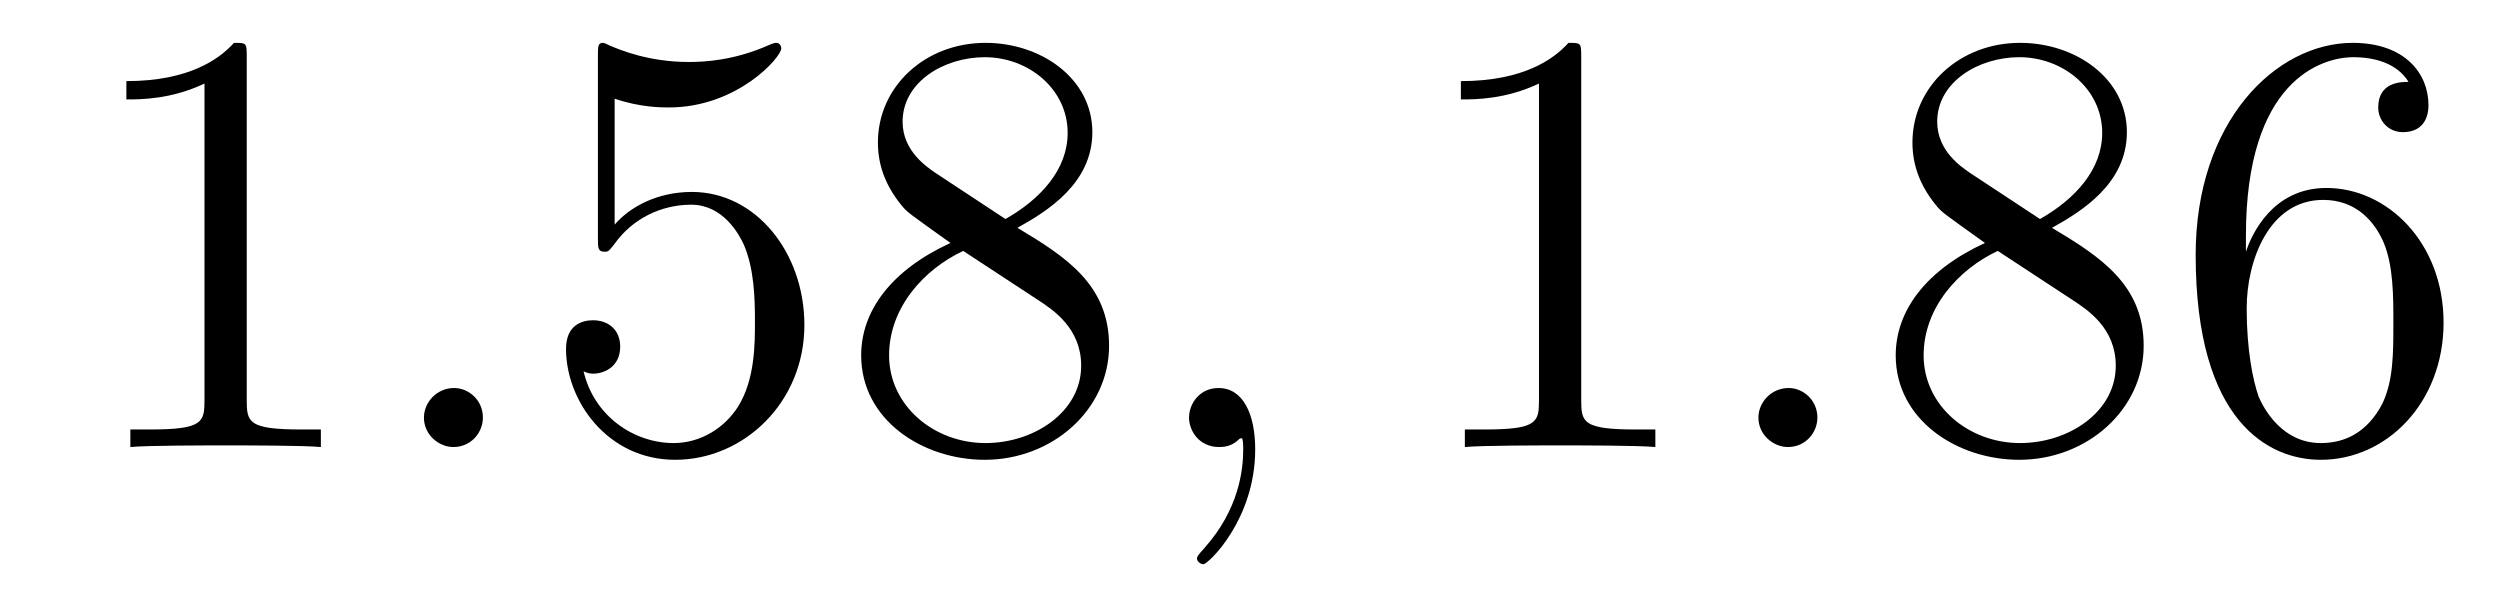
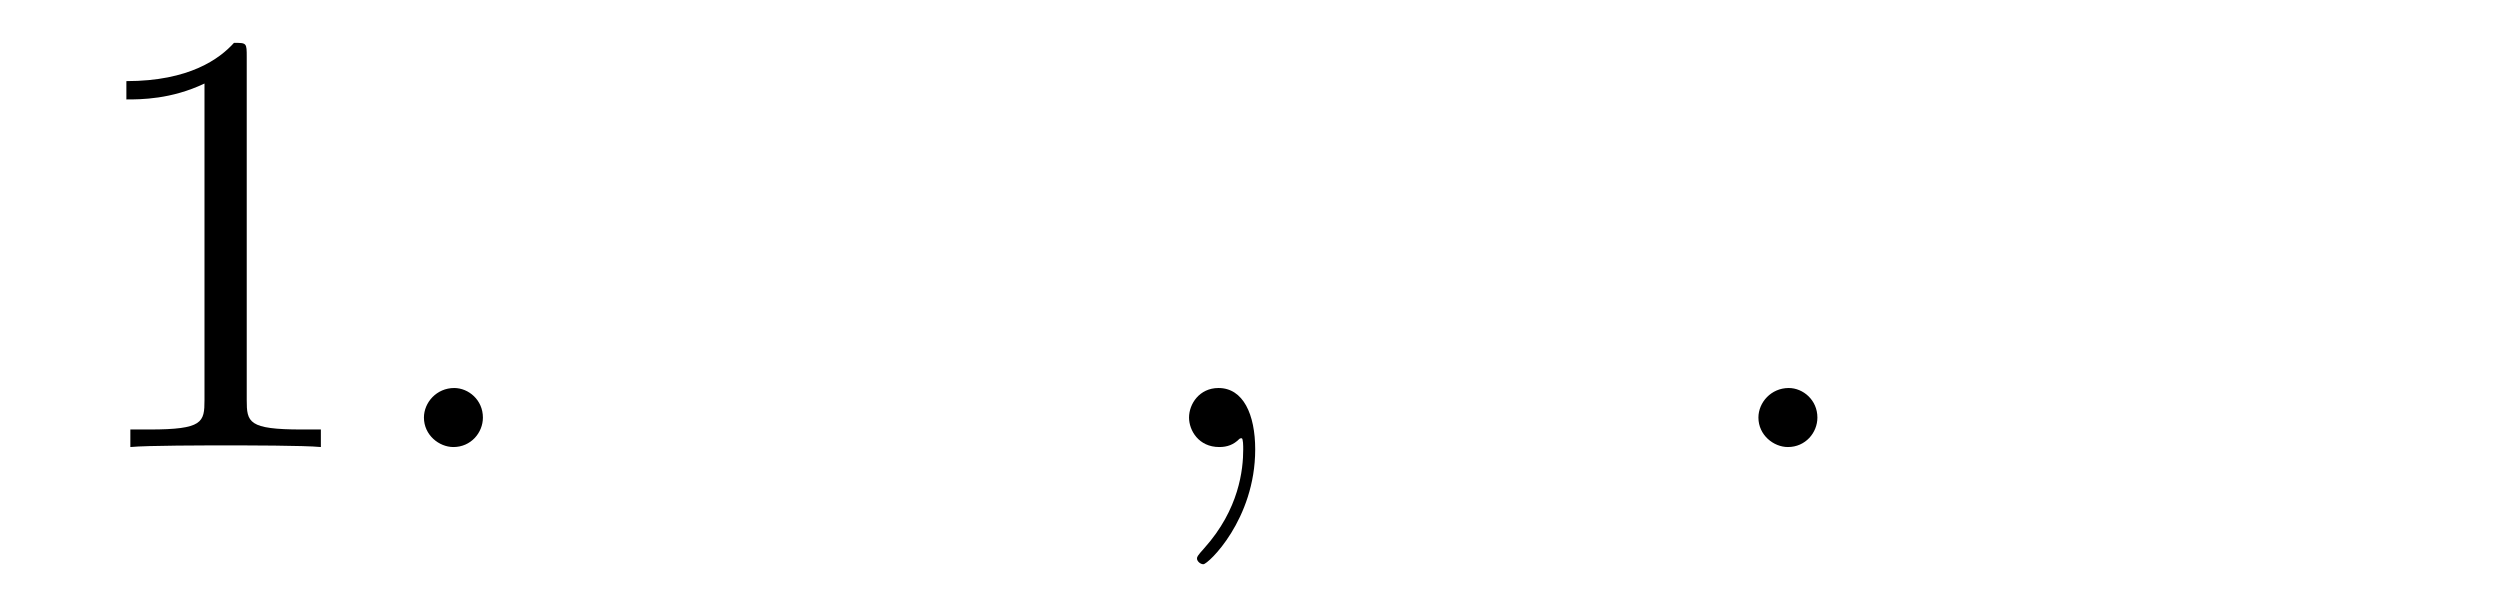
<svg xmlns="http://www.w3.org/2000/svg" height="12pt" version="1.1" viewBox="0 -12 49 12" width="49pt">
  <g id="page1">
    <g transform="matrix(1 0 0 1 -127 651)">
      <path d="M131.836 -661.879C131.836 -662.16 131.836 -662.16 131.586 -662.16C131.305 -661.848 130.711 -661.41 129.477 -661.41V-661.051C129.758 -661.051 130.352 -661.051 131.008 -661.363V-655.16C131.008 -654.723 130.977 -654.582 129.93 -654.582H129.555V-654.238C129.883 -654.27 131.039 -654.27 131.43 -654.27C131.82 -654.27 132.961 -654.27 133.289 -654.238V-654.582H132.914C131.867 -654.582 131.836 -654.723 131.836 -655.16V-661.879ZM134.277 -654.238" fill-rule="evenodd" />
      <path d="M136.465 -654.816C136.465 -655.16 136.184 -655.395 135.902 -655.395C135.559 -655.395 135.309 -655.113 135.309 -654.816C135.309 -654.473 135.606 -654.238 135.887 -654.238C136.23 -654.238 136.465 -654.519 136.465 -654.816ZM137.516 -654.238" fill-rule="evenodd" />
-       <path d="M139.047 -661.066C139.547 -660.894 139.969 -660.894 140.109 -660.894C141.453 -660.894 142.313 -661.879 142.313 -662.051C142.313 -662.098 142.281 -662.16 142.219 -662.16C142.188 -662.16 142.172 -662.16 142.062 -662.113C141.391 -661.816 140.813 -661.785 140.5 -661.785C139.719 -661.785 139.156 -662.019 138.938 -662.113C138.844 -662.16 138.828 -662.16 138.813 -662.16C138.719 -662.16 138.719 -662.082 138.719 -661.895V-658.348C138.719 -658.129 138.719 -658.066 138.859 -658.066C138.922 -658.066 138.938 -658.082 139.047 -658.223C139.391 -658.707 139.953 -658.988 140.547 -658.988C141.172 -658.988 141.484 -658.41 141.578 -658.207C141.781 -657.738 141.797 -657.16 141.797 -656.707S141.797 -655.566 141.469 -655.035C141.203 -654.613 140.734 -654.316 140.203 -654.316C139.422 -654.316 138.641 -654.848 138.438 -655.723C138.5 -655.691 138.563 -655.676 138.625 -655.676C138.828 -655.676 139.156 -655.801 139.156 -656.207C139.156 -656.535 138.922 -656.723 138.625 -656.723C138.406 -656.723 138.094 -656.629 138.094 -656.16C138.094 -655.145 138.906 -653.988 140.234 -653.988C141.578 -653.988 142.766 -655.113 142.766 -656.629C142.766 -658.051 141.813 -659.238 140.562 -659.238C139.875 -659.238 139.344 -658.941 139.047 -658.598V-661.066ZM146.941 -658.535C147.535 -658.863 148.41 -659.41 148.41 -660.41C148.41 -661.457 147.41 -662.16 146.316 -662.16C145.129 -662.16 144.207 -661.301 144.207 -660.207C144.207 -659.801 144.332 -659.394 144.66 -658.988C144.785 -658.832 144.801 -658.832 145.629 -658.238C144.473 -657.707 143.879 -656.91 143.879 -656.035C143.879 -654.77 145.082 -653.988 146.301 -653.988C147.629 -653.988 148.738 -654.973 148.738 -656.223C148.738 -657.426 147.879 -657.973 146.941 -658.535ZM145.332 -659.613C145.176 -659.723 144.691 -660.035 144.691 -660.613C144.691 -661.395 145.504 -661.879 146.301 -661.879C147.16 -661.879 147.926 -661.254 147.926 -660.395C147.926 -659.676 147.395 -659.098 146.707 -658.707L145.332 -659.613ZM145.879 -658.082L147.332 -657.129C147.645 -656.926 148.191 -656.566 148.191 -655.832C148.191 -654.926 147.27 -654.316 146.316 -654.316C145.301 -654.316 144.426 -655.051 144.426 -656.035C144.426 -656.973 145.113 -657.723 145.879 -658.082ZM149.273 -654.238" fill-rule="evenodd" />
      <path d="M151.602 -654.191C151.602 -654.879 151.367 -655.395 150.883 -655.395C150.508 -655.395 150.305 -655.082 150.305 -654.816C150.305 -654.566 150.492 -654.238 150.898 -654.238C151.055 -654.238 151.18 -654.285 151.289 -654.395C151.305 -654.41 151.32 -654.41 151.336 -654.41C151.367 -654.41 151.367 -654.254 151.367 -654.191C151.367 -653.801 151.289 -653.019 150.602 -652.254C150.461 -652.098 150.461 -652.082 150.461 -652.051C150.461 -652.004 150.523 -651.941 150.586 -651.941C150.68 -651.941 151.602 -652.816 151.602 -654.191ZM152.512 -654.238" fill-rule="evenodd" />
-       <path d="M157.992 -661.879C157.992 -662.16 157.992 -662.16 157.742 -662.16C157.461 -661.848 156.867 -661.41 155.633 -661.41V-661.051C155.914 -661.051 156.508 -661.051 157.164 -661.363V-655.16C157.164 -654.723 157.133 -654.582 156.086 -654.582H155.711V-654.238C156.039 -654.27 157.195 -654.27 157.586 -654.27S159.117 -654.27 159.445 -654.238V-654.582H159.07C158.023 -654.582 157.992 -654.723 157.992 -655.16V-661.879ZM160.434 -654.238" fill-rule="evenodd" />
      <path d="M162.621 -654.816C162.621 -655.16 162.34 -655.395 162.059 -655.395C161.715 -655.395 161.465 -655.113 161.465 -654.816C161.465 -654.473 161.762 -654.238 162.043 -654.238C162.387 -654.238 162.621 -654.519 162.621 -654.816ZM163.672 -654.238" fill-rule="evenodd" />
-       <path d="M167.219 -658.535C167.813 -658.863 168.687 -659.41 168.687 -660.41C168.687 -661.457 167.688 -662.16 166.594 -662.16C165.406 -662.16 164.484 -661.301 164.484 -660.207C164.484 -659.801 164.609 -659.394 164.937 -658.988C165.063 -658.832 165.078 -658.832 165.906 -658.238C164.75 -657.707 164.156 -656.91 164.156 -656.035C164.156 -654.77 165.359 -653.988 166.578 -653.988C167.906 -653.988 169.016 -654.973 169.016 -656.223C169.016 -657.426 168.156 -657.973 167.219 -658.535ZM165.609 -659.613C165.453 -659.723 164.969 -660.035 164.969 -660.613C164.969 -661.395 165.781 -661.879 166.578 -661.879C167.438 -661.879 168.203 -661.254 168.203 -660.395C168.203 -659.676 167.672 -659.098 166.984 -658.707L165.609 -659.613ZM166.156 -658.082L167.609 -657.129C167.922 -656.926 168.469 -656.566 168.469 -655.832C168.469 -654.926 167.547 -654.316 166.594 -654.316C165.578 -654.316 164.703 -655.051 164.703 -656.035C164.703 -656.973 165.391 -657.723 166.156 -658.082ZM171.02 -658.379C171.02 -661.41 172.488 -661.879 173.129 -661.879C173.551 -661.879 173.988 -661.754 174.207 -661.395C174.066 -661.395 173.613 -661.395 173.613 -660.894C173.613 -660.645 173.801 -660.41 174.098 -660.41C174.41 -660.41 174.598 -660.598 174.598 -660.941C174.598 -661.551 174.144 -662.16 173.113 -662.16C171.613 -662.16 170.035 -660.629 170.035 -658.004C170.035 -654.723 171.473 -653.988 172.488 -653.988C173.785 -653.988 174.894 -655.113 174.894 -656.676C174.894 -658.254 173.785 -659.316 172.598 -659.316C171.535 -659.316 171.129 -658.395 171.02 -658.066V-658.379ZM172.488 -654.316C171.738 -654.316 171.379 -654.973 171.27 -655.223C171.16 -655.535 171.035 -656.129 171.035 -656.957C171.035 -657.894 171.473 -659.082 172.535 -659.082C173.191 -659.082 173.551 -658.644 173.723 -658.238C173.91 -657.785 173.91 -657.191 173.91 -656.676C173.91 -656.066 173.91 -655.535 173.691 -655.082C173.394 -654.519 172.957 -654.316 172.488 -654.316ZM175.43 -654.238" fill-rule="evenodd" />
    </g>
  </g>
</svg>